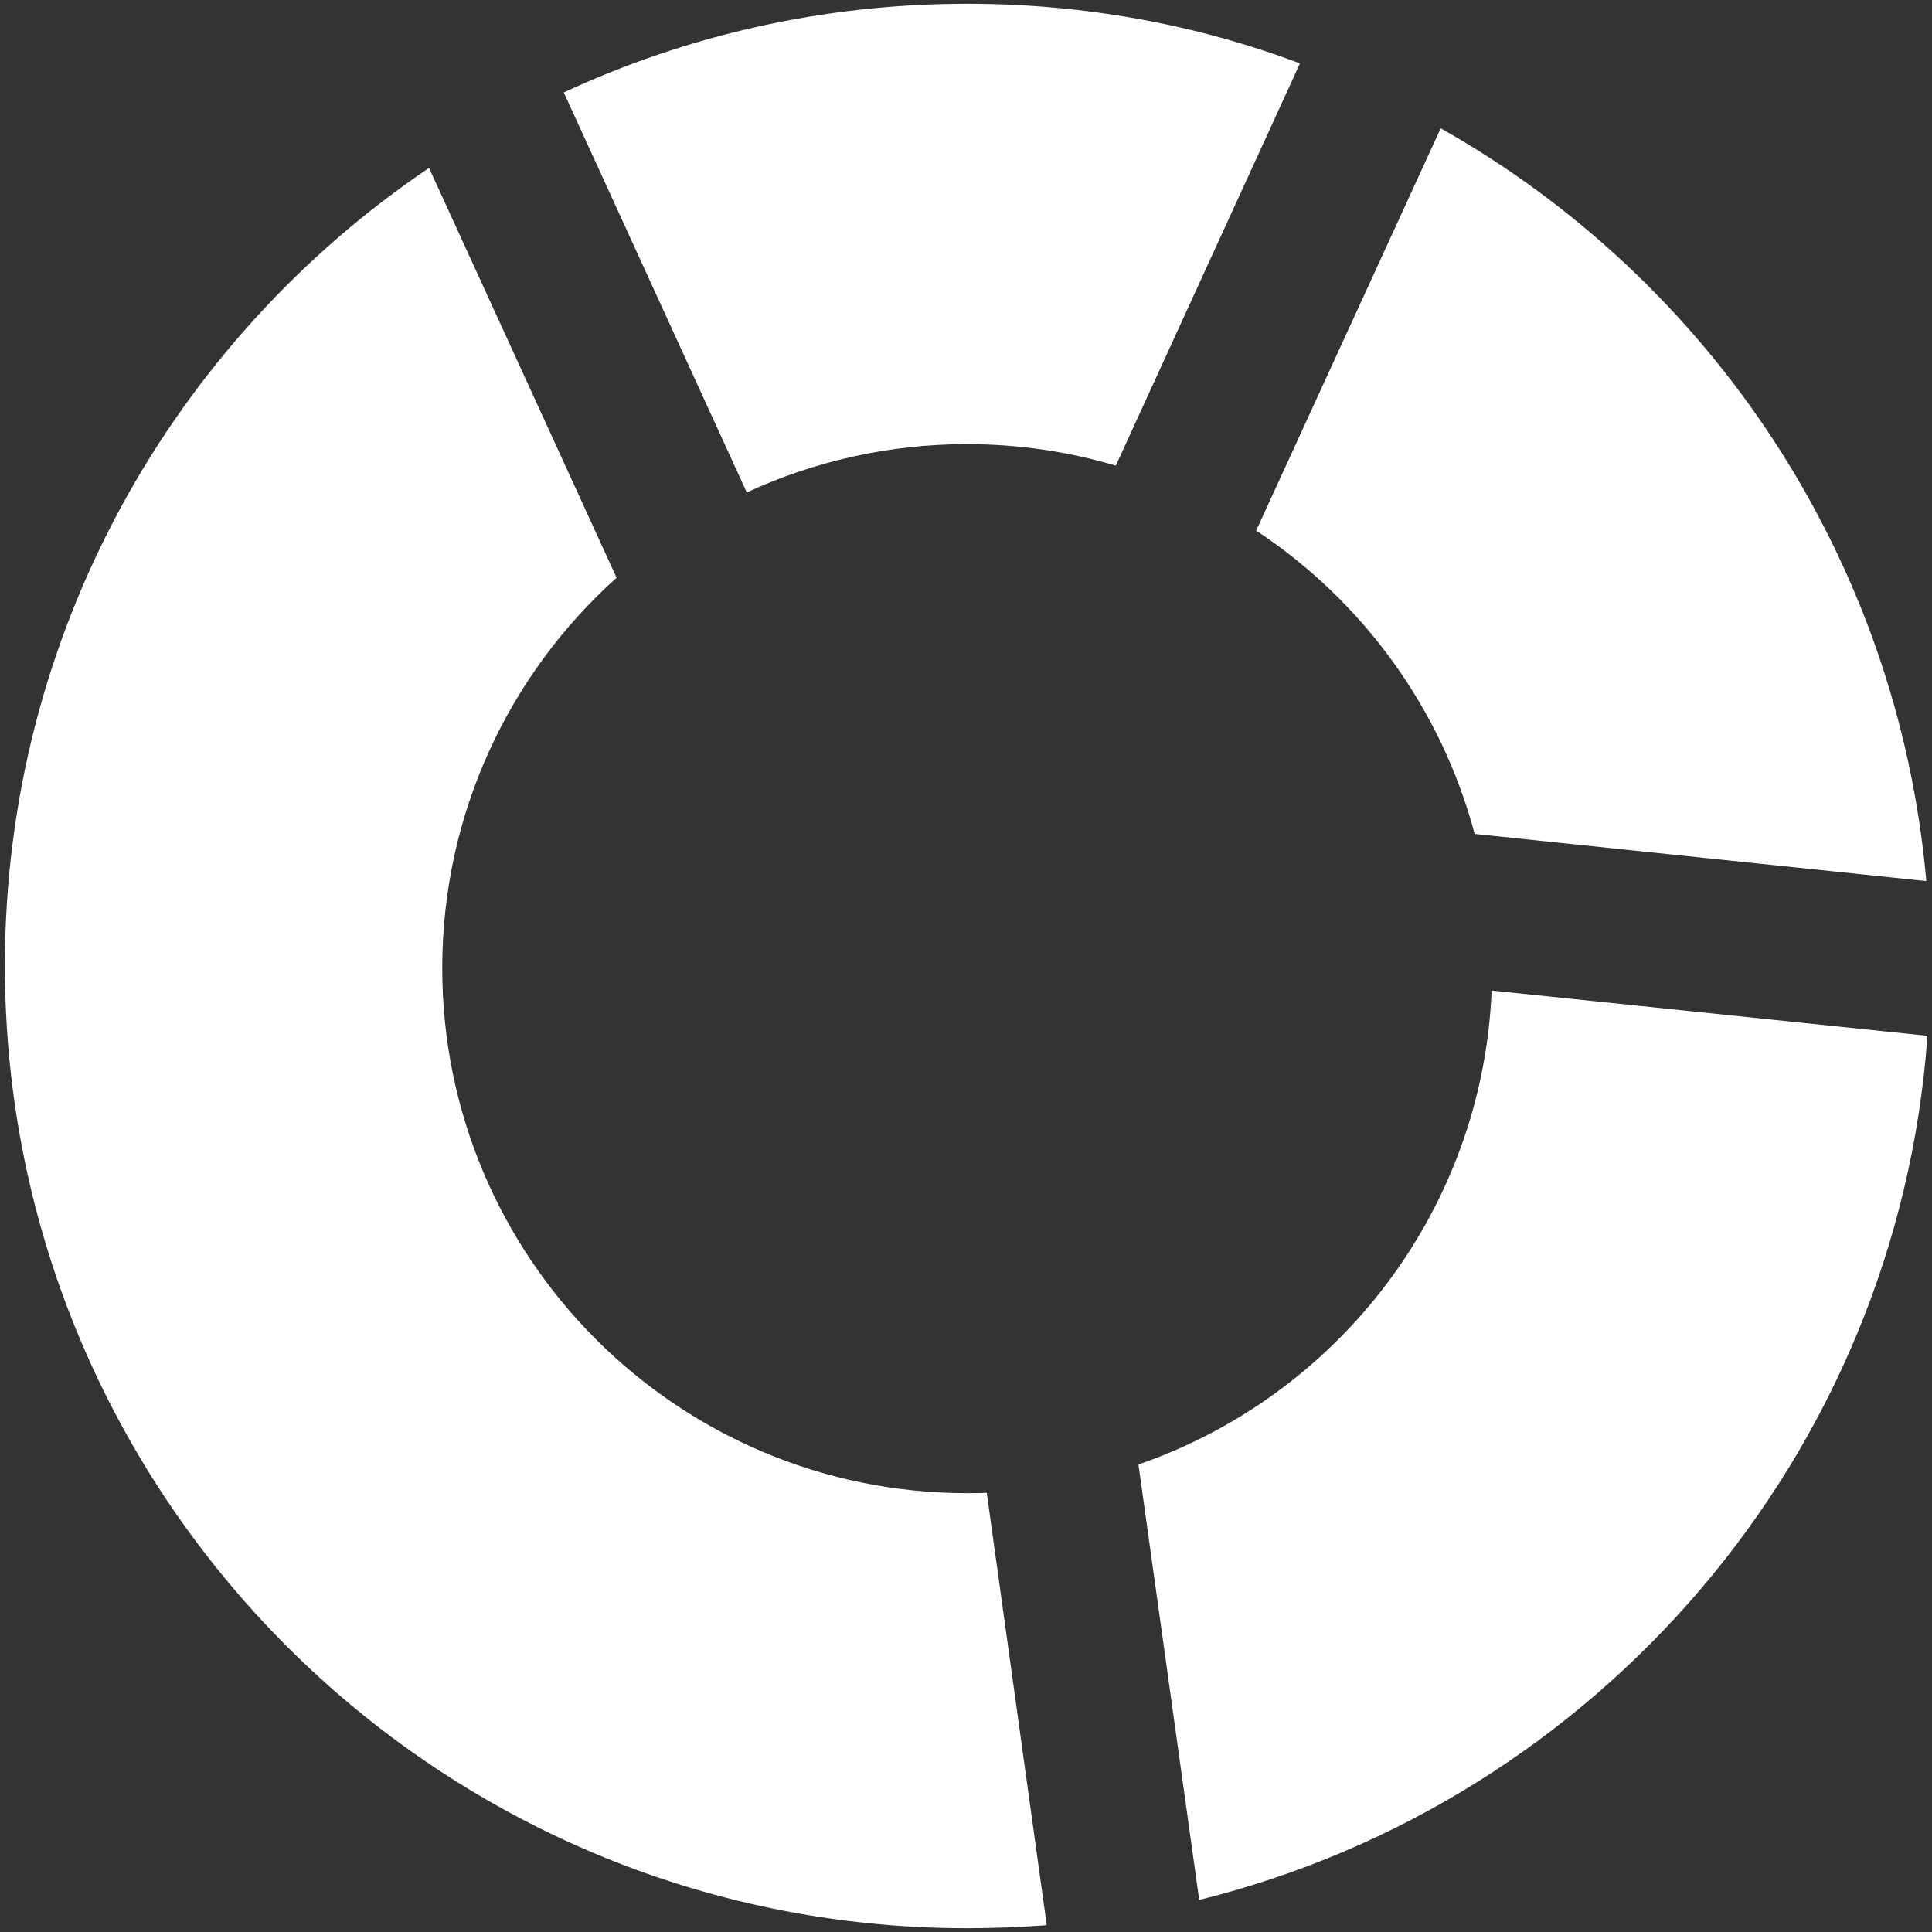
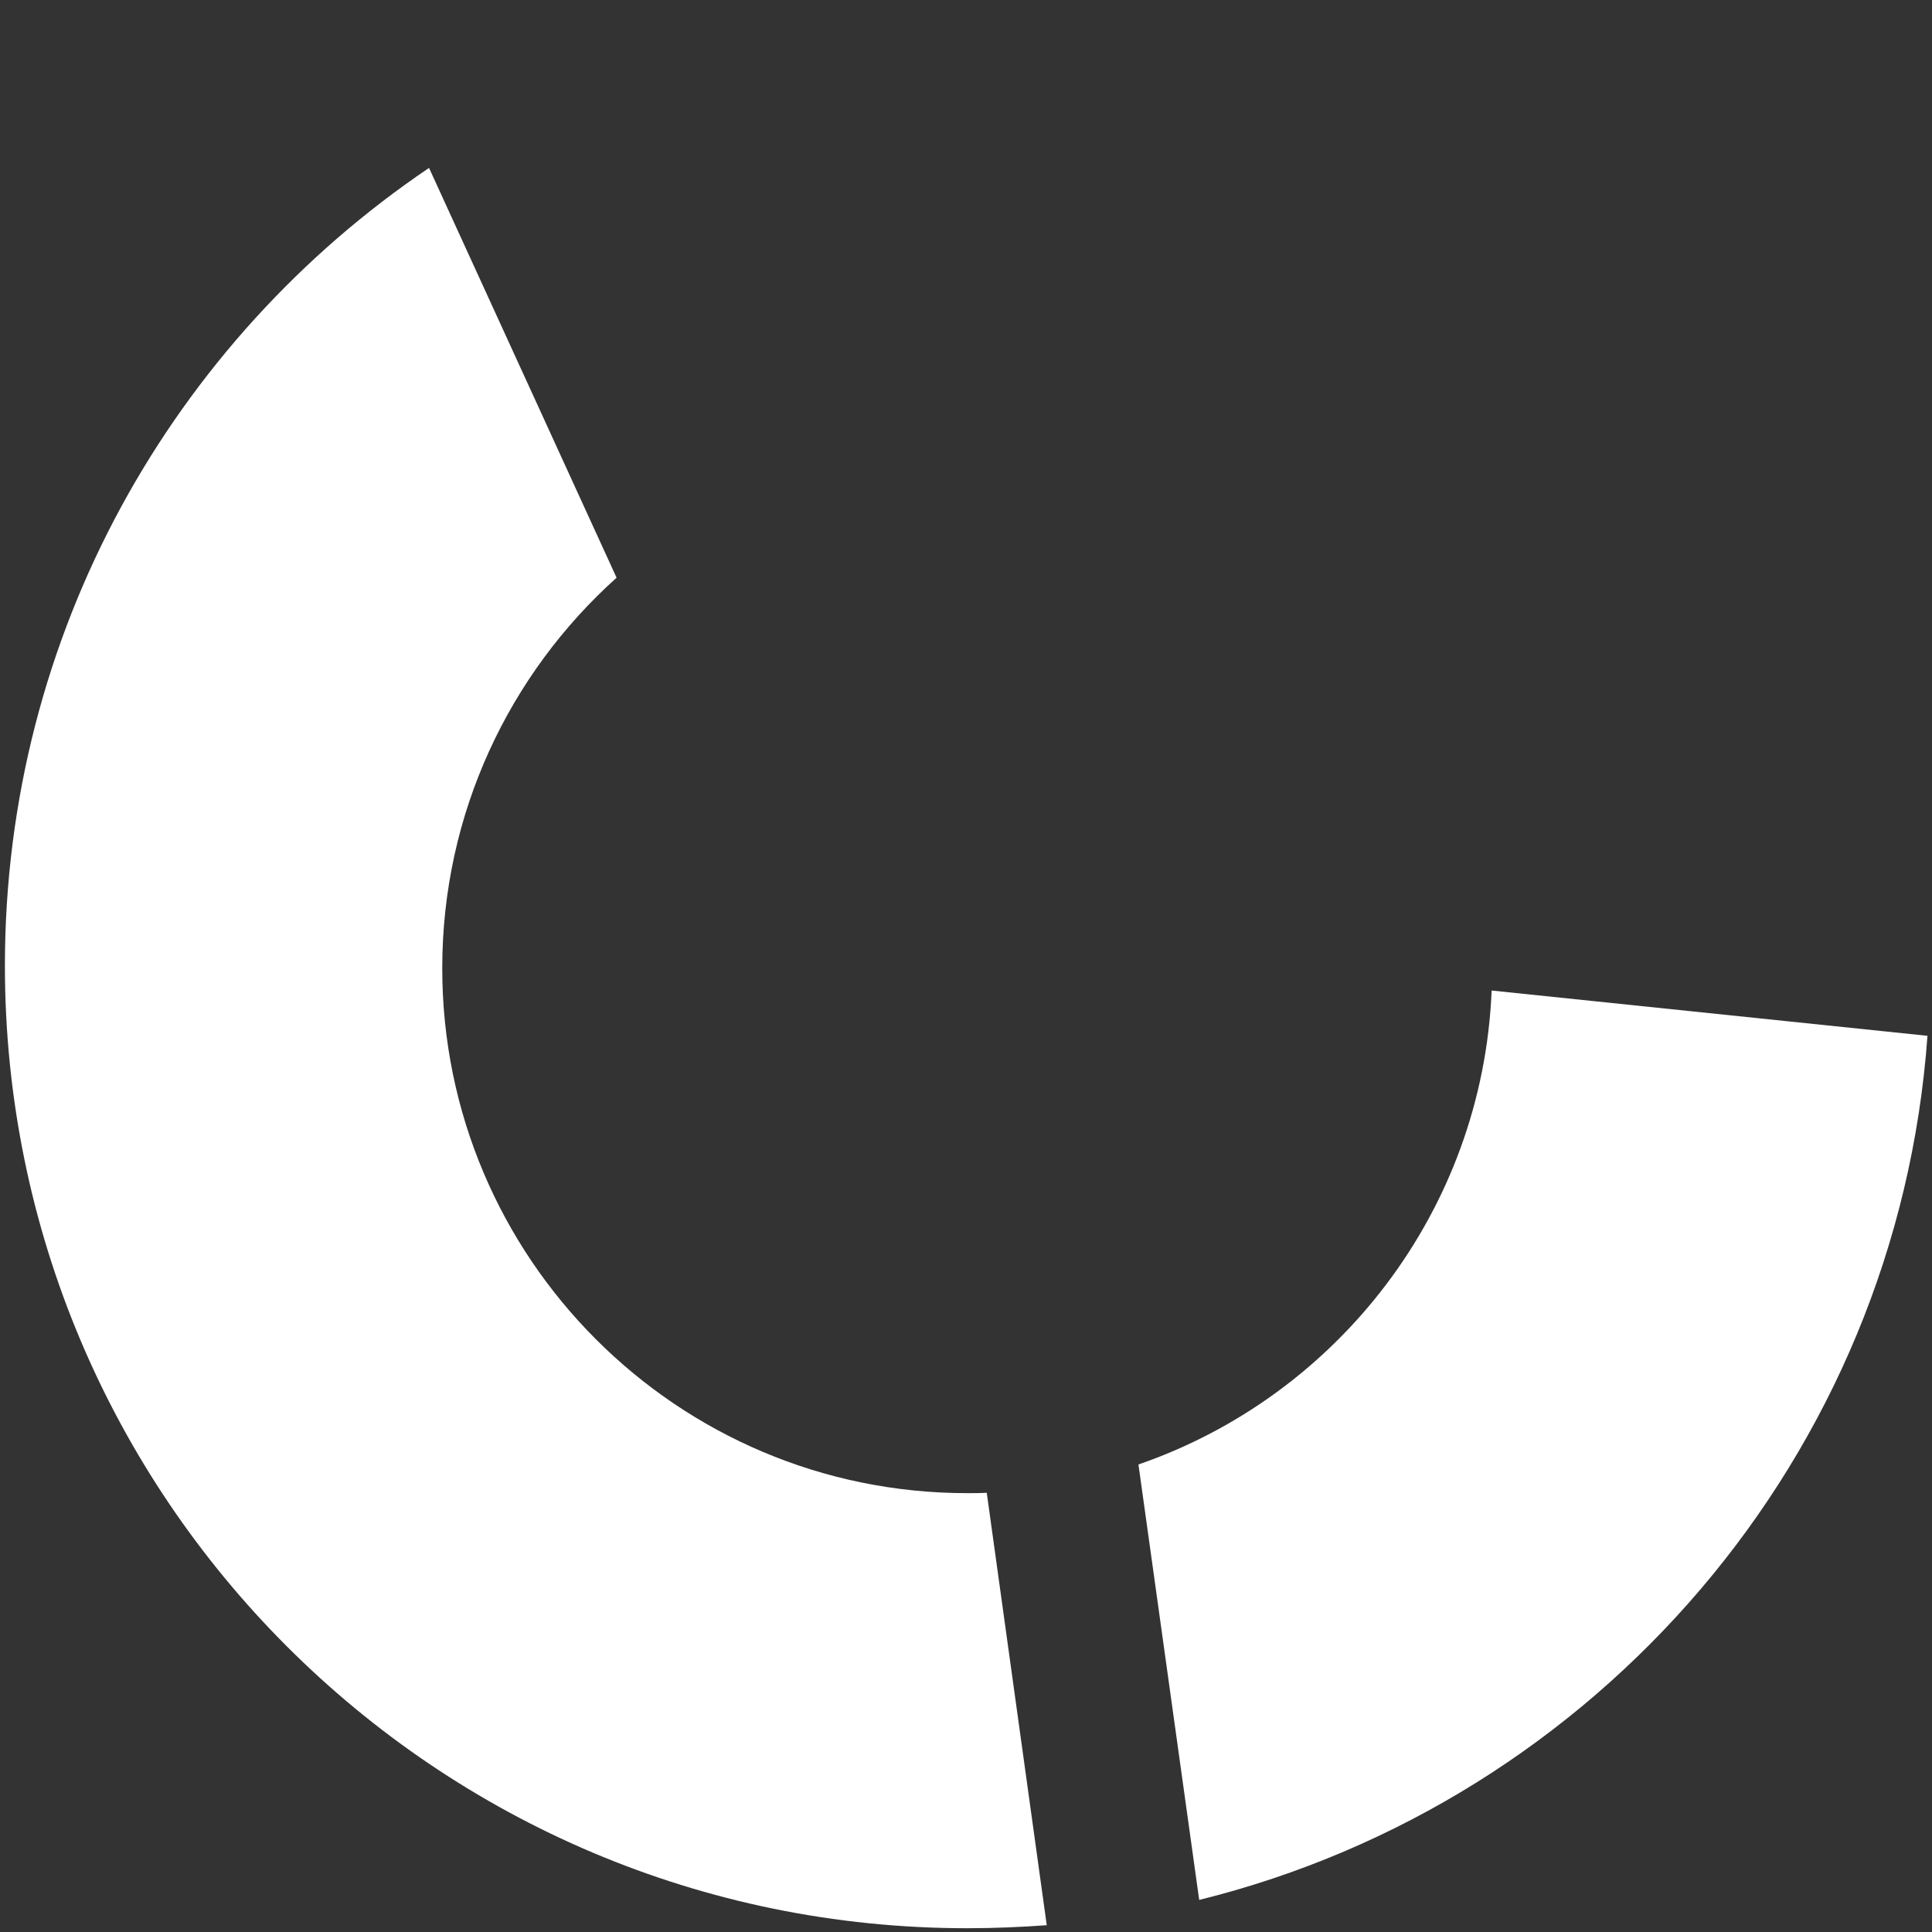
<svg xmlns="http://www.w3.org/2000/svg" id="Layer_1" x="0px" y="0px" viewBox="0 0 512 512" style="enable-background:new 0 0 512 512;" xml:space="preserve">
  <rect x="0" y="0" width="512" height="512" fill="#333333" stroke="none" />
  <style type="text/css">	.st0{fill:#FFFFFF;}</style>
  <g>
-     <path class="st0" d="M332.9,140.6c28.1,18.6,49,47,57.9,80.4l119.7,12.5C502.9,147.8,453.1,74.2,381.8,34L332.9,140.6z" />
-     <path class="st0" d="M197.9,130.5c17.7-8.2,37.6-12.8,58.3-12.8c13.8,0,27,2,39.5,5.7l48.8-106.6C317.1,6.5,287.4,1,256.3,1  c-38.2,0-74.4,8.4-106.9,23.5L197.9,130.5z" />
    <path class="st0" d="M395.3,262.5c-2.4,58.3-40.8,107.4-93.6,125.6l16.1,115.4c105.4-26.1,185-117.6,193-229L395.3,262.5z" />
    <path class="st0" d="M261.5,395.6c-1.7,0.1-3.4,0.1-5.2,0.1c-76.8,0-139.1-62.3-139.1-139.1c0-41.1,17.8-78,46.2-103.5L113.7,44.5  C45.9,90.3,1.3,167.9,1.3,255.9C1.3,396.8,115.5,511,256.3,511c7.1,0,14.2-0.3,21.1-0.8L261.5,395.6z" />
  </g>
</svg>